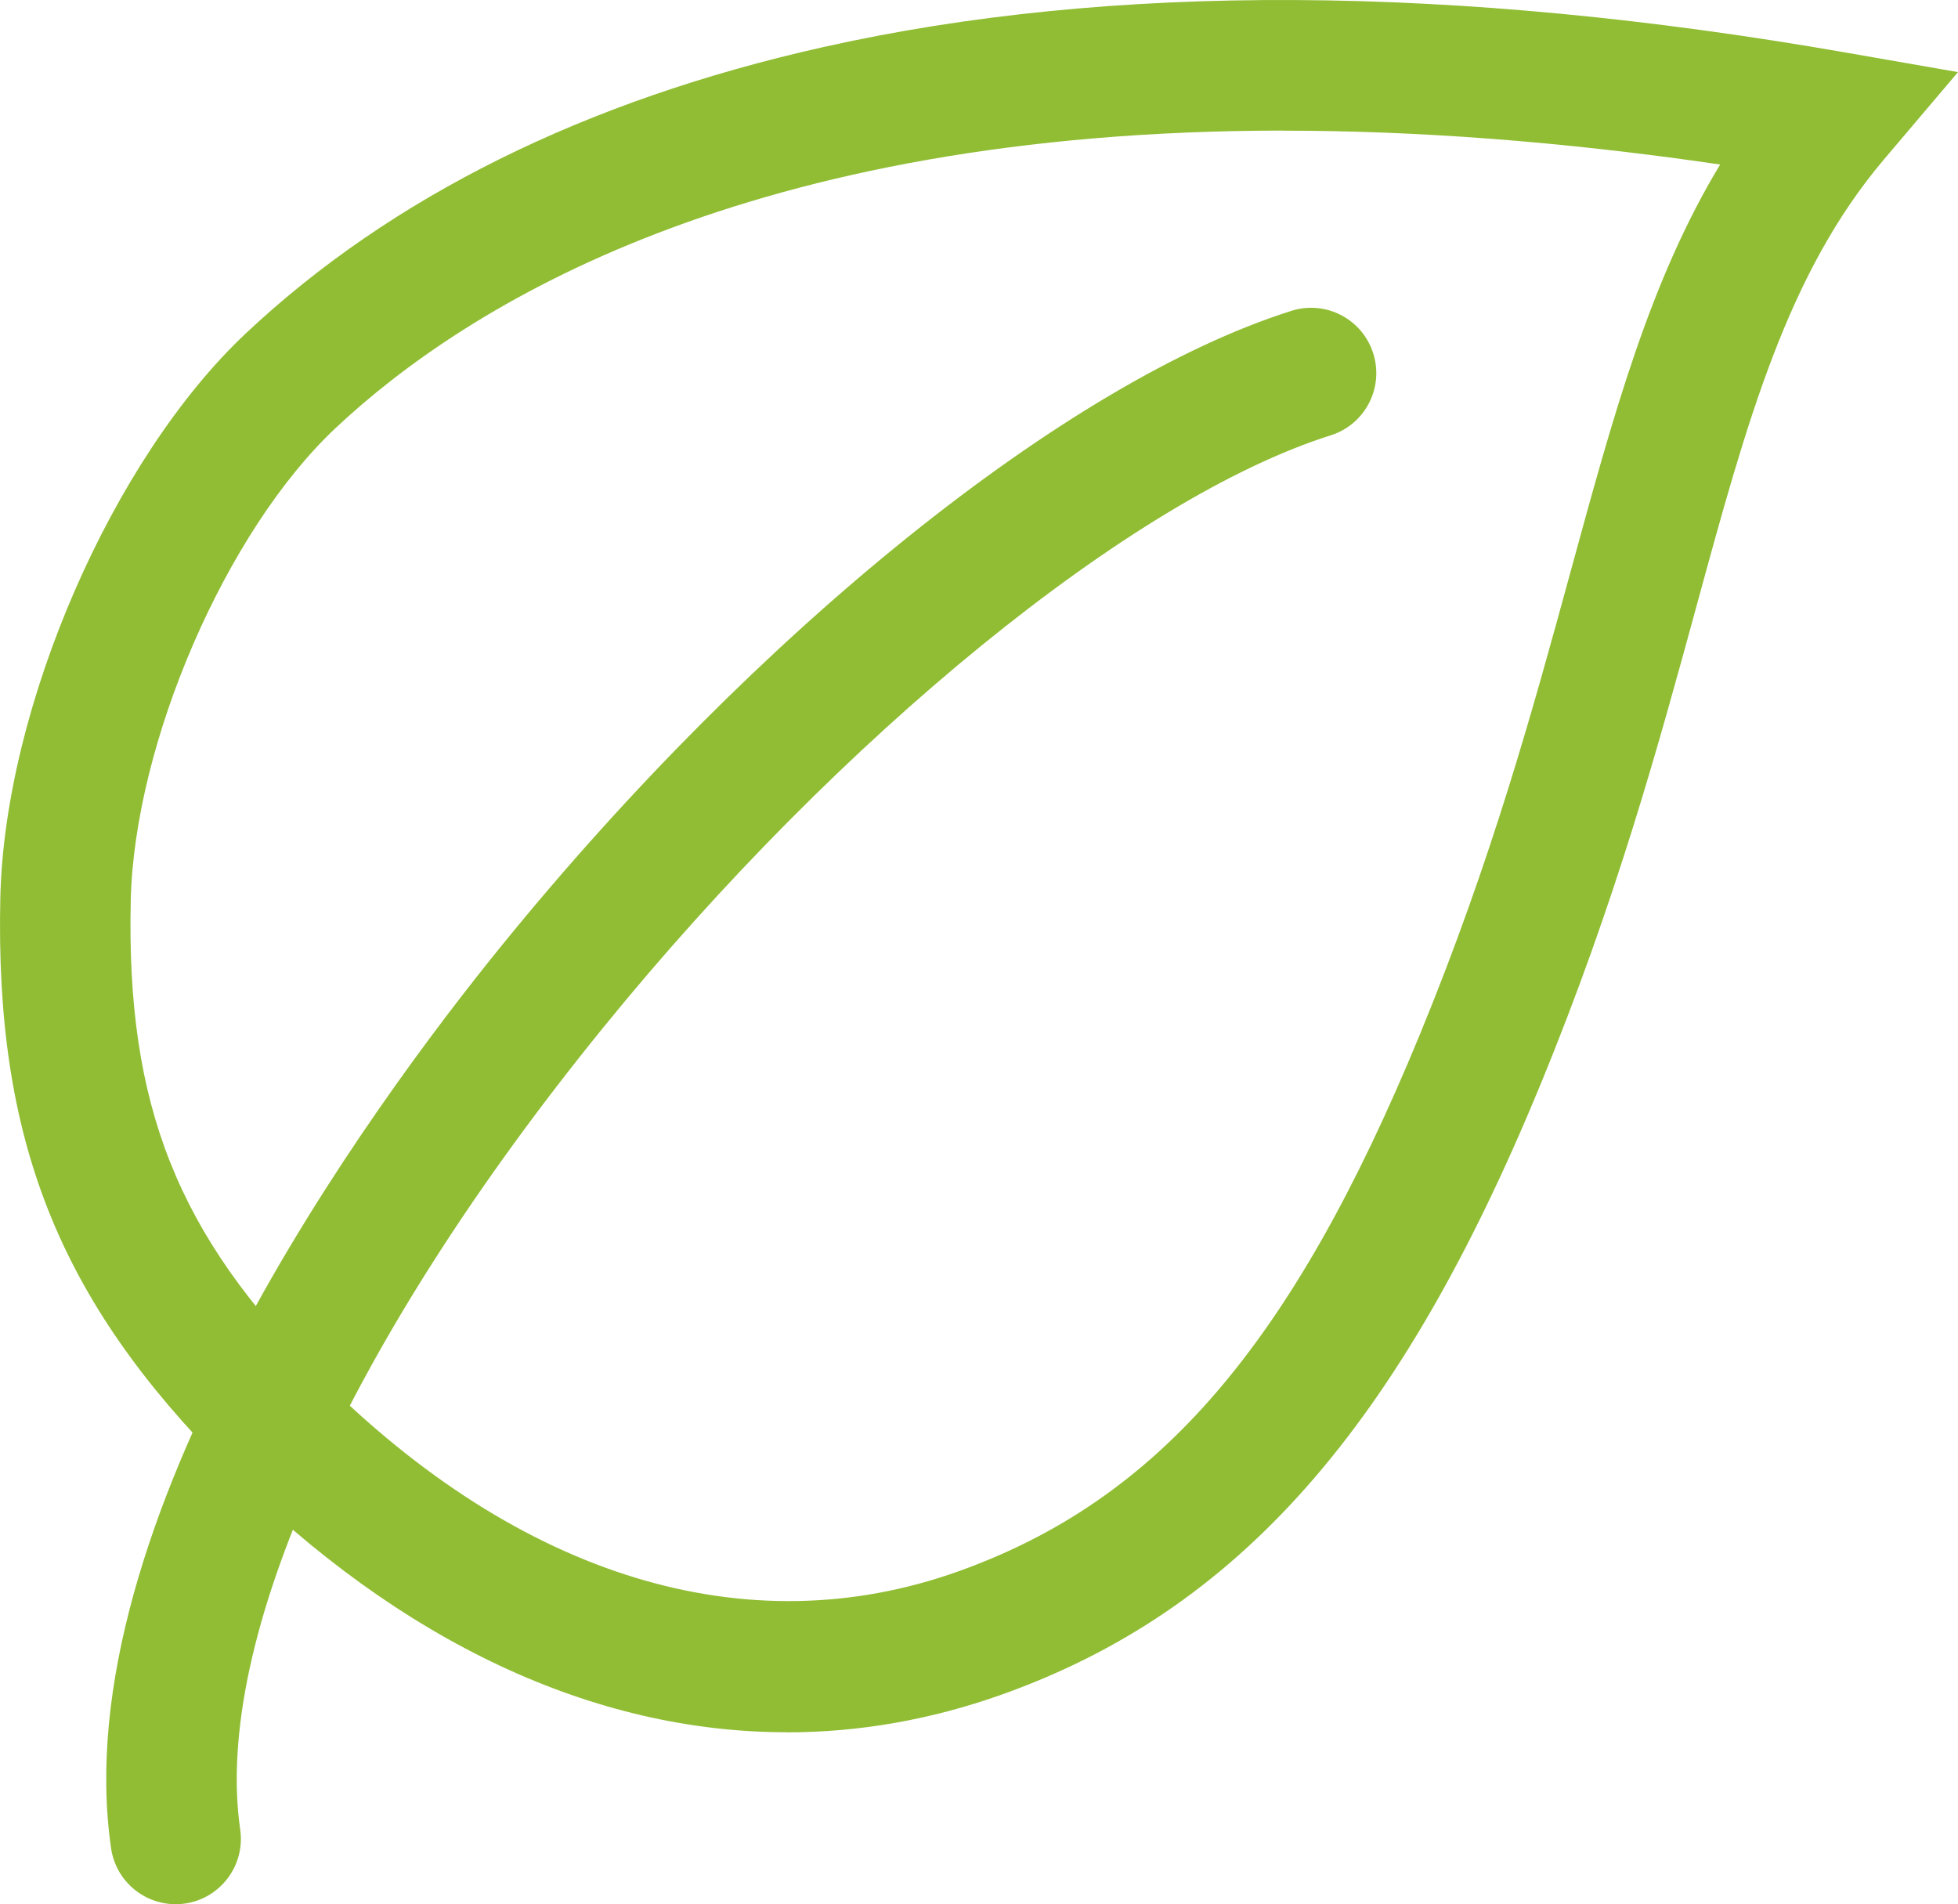
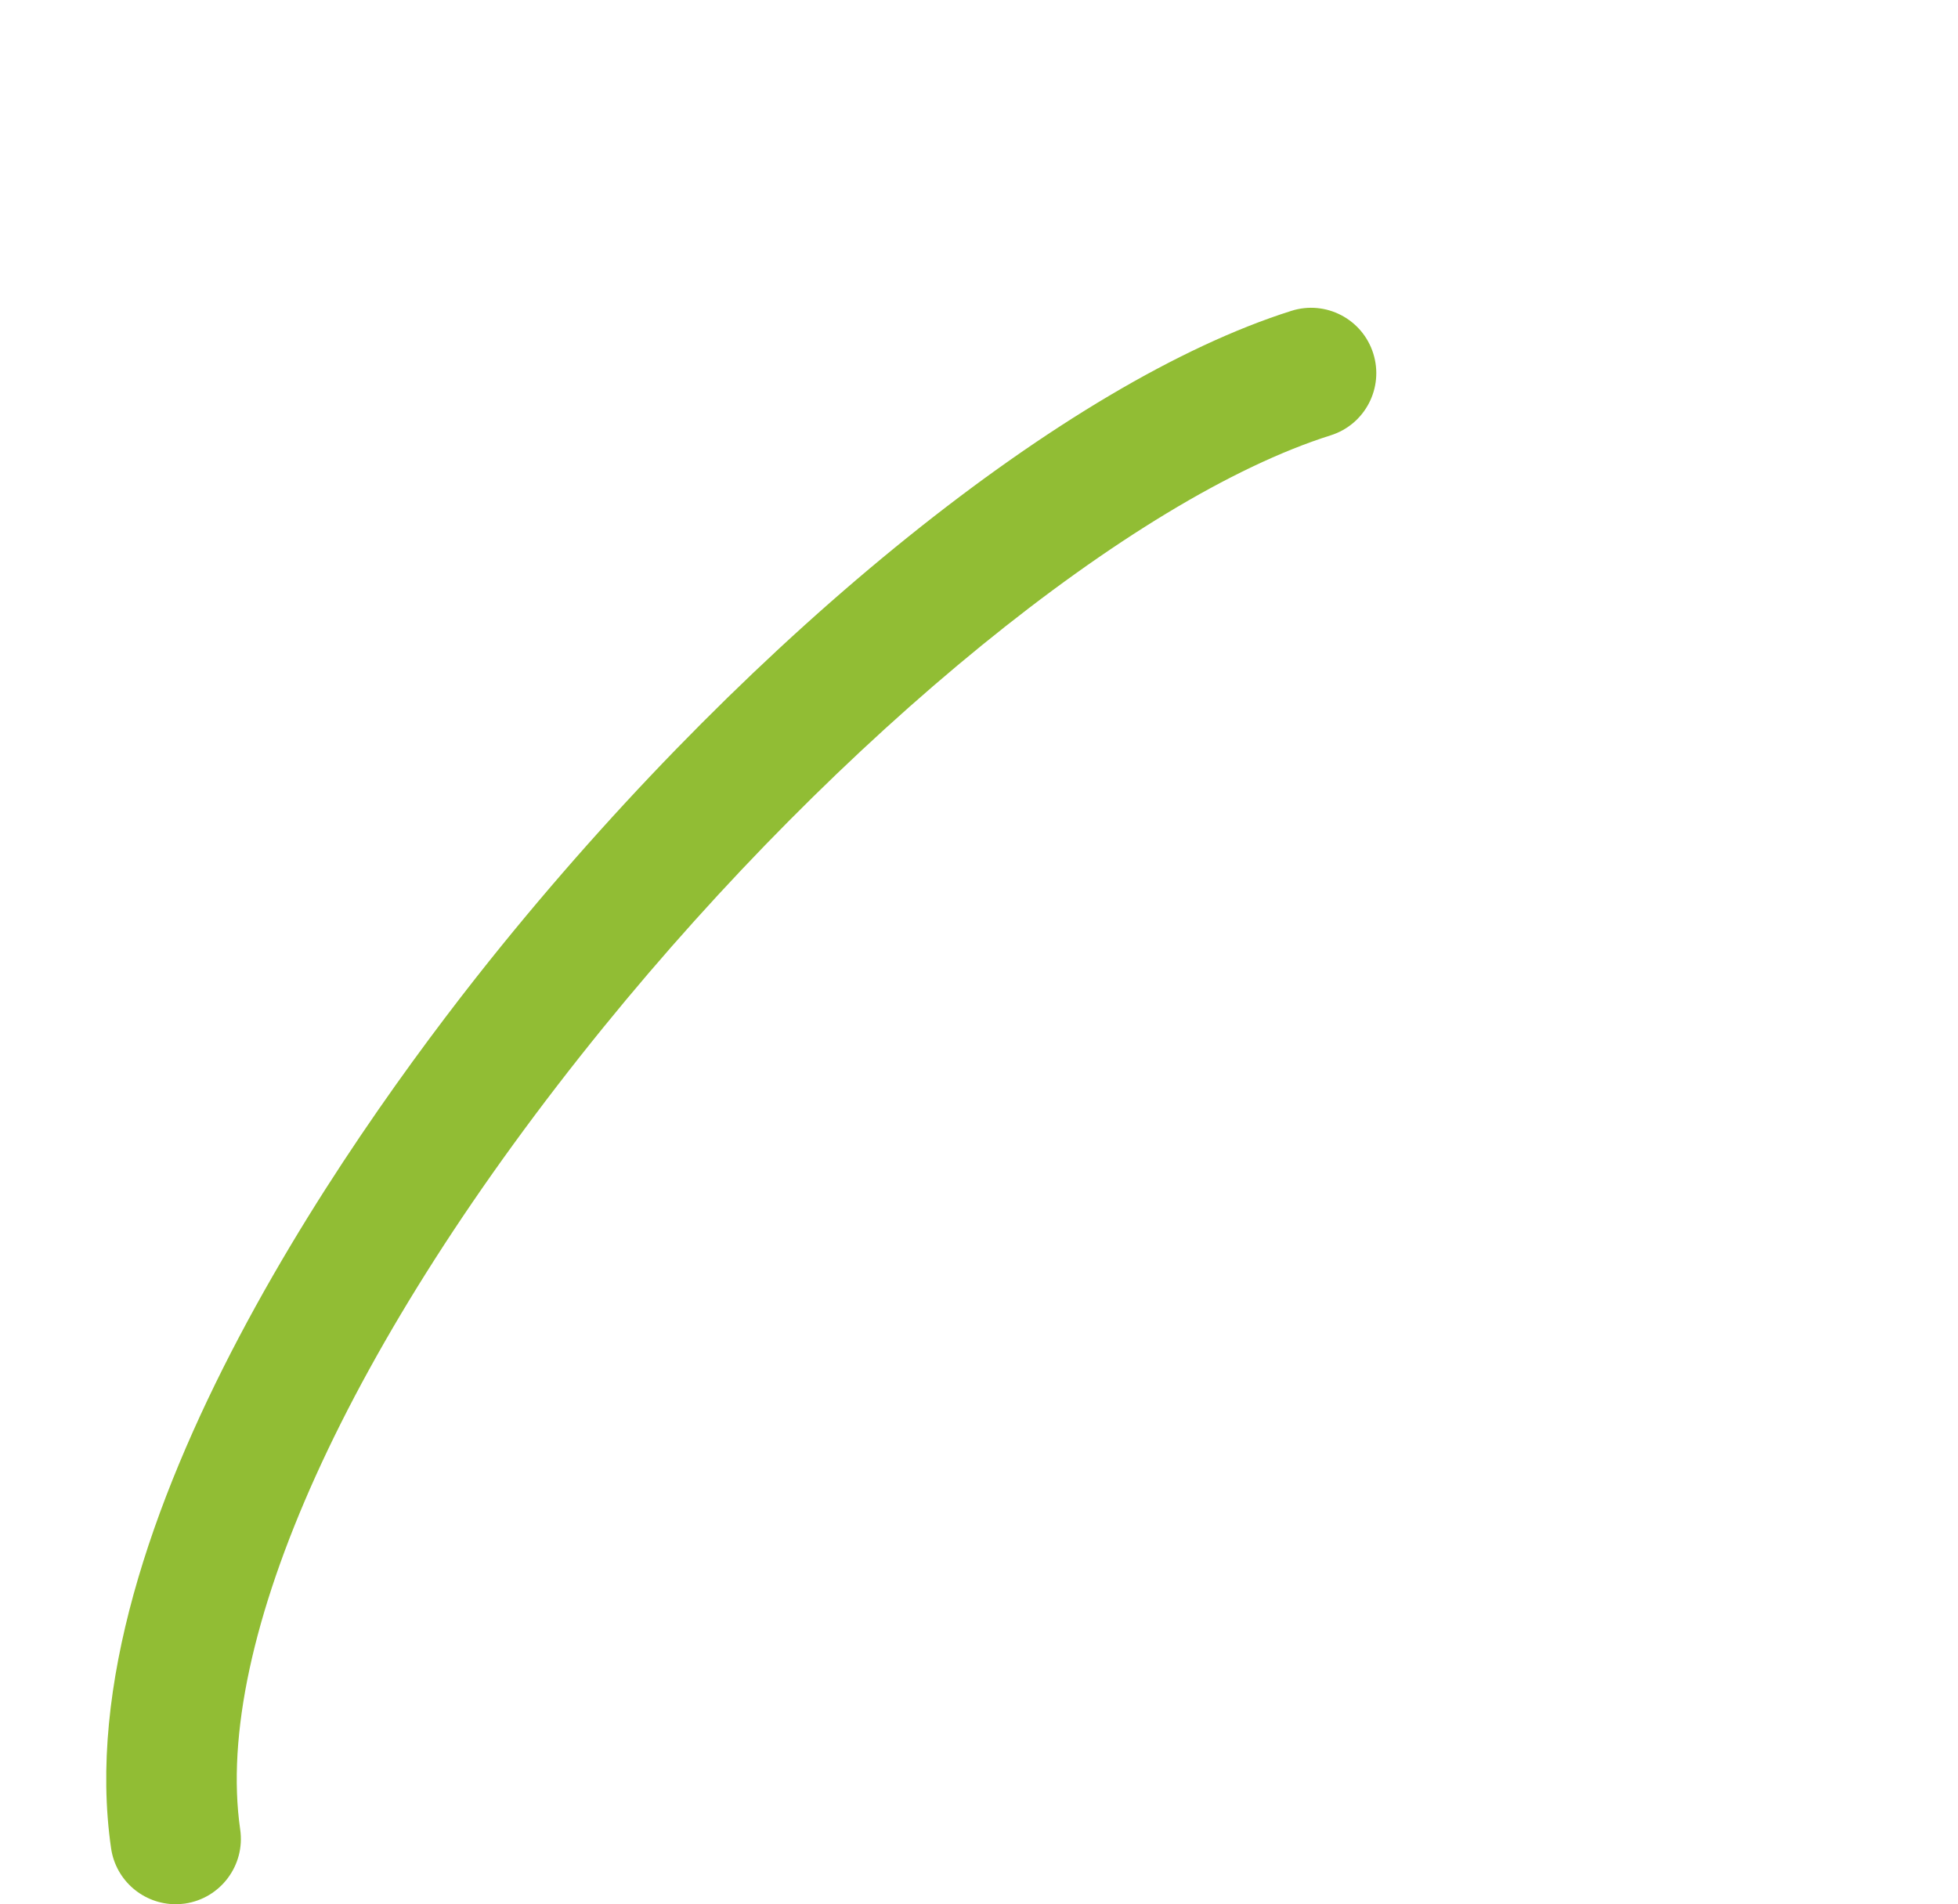
<svg xmlns="http://www.w3.org/2000/svg" id="Layer_2" viewBox="0 0 240.05 233.45">
  <defs>
    <style>
      .cls-1 {
        fill: #91bd34;
      }
    </style>
  </defs>
  <g id="Layer_1-2" data-name="Layer_1">
    <g>
-       <path class="cls-1" d="M96.47,212.37c-23.64,0-47.3-10.99-68.58-32.26C7.18,159.39-.63,139.74.04,110.02c.53-23.41,13.75-53.79,30.12-69.17C47.96,24.12,71.76,12.31,100.9,5.78c35.29-7.92,77.48-7.7,125.38.66l13.77,2.4-9.04,10.66c-11.87,13.99-16.8,32.02-23.03,54.85-4.64,16.97-9.89,36.21-19.14,58.66-17.33,42.09-37.1,64.45-66.08,74.76-8.68,3.08-17.48,4.61-26.29,4.61ZM157.39,16.01c-65.78,0-100.17,21.36-116.28,36.5-13.39,12.59-24.64,38.55-25.08,57.87-.57,25.12,5.71,40.96,23.17,58.41,24.59,24.59,52.36,33.08,78.19,23.89,24.6-8.75,41.01-27.8,56.65-65.77,8.87-21.53,13.98-40.26,18.5-56.78,5.33-19.5,9.77-35.77,18.35-49.96-19.79-2.9-37.58-4.15-53.5-4.15Z" />
      <path class="cls-1" d="M21.53,233.45c-3.91,0-7.33-2.87-7.91-6.85-5.75-39.6,31.6-90.62,47.92-110.72,31.33-38.57,69.31-69.09,96.78-77.77,4.21-1.34,8.71,1,10.04,5.22s-1,8.71-5.22,10.04c-24.3,7.68-60.14,36.86-89.18,72.6-31.23,38.44-47.86,75.2-44.51,98.33.63,4.37-2.4,8.43-6.77,9.07-.39.06-.78.08-1.16.08Z" />
    </g>
  </g>
</svg>